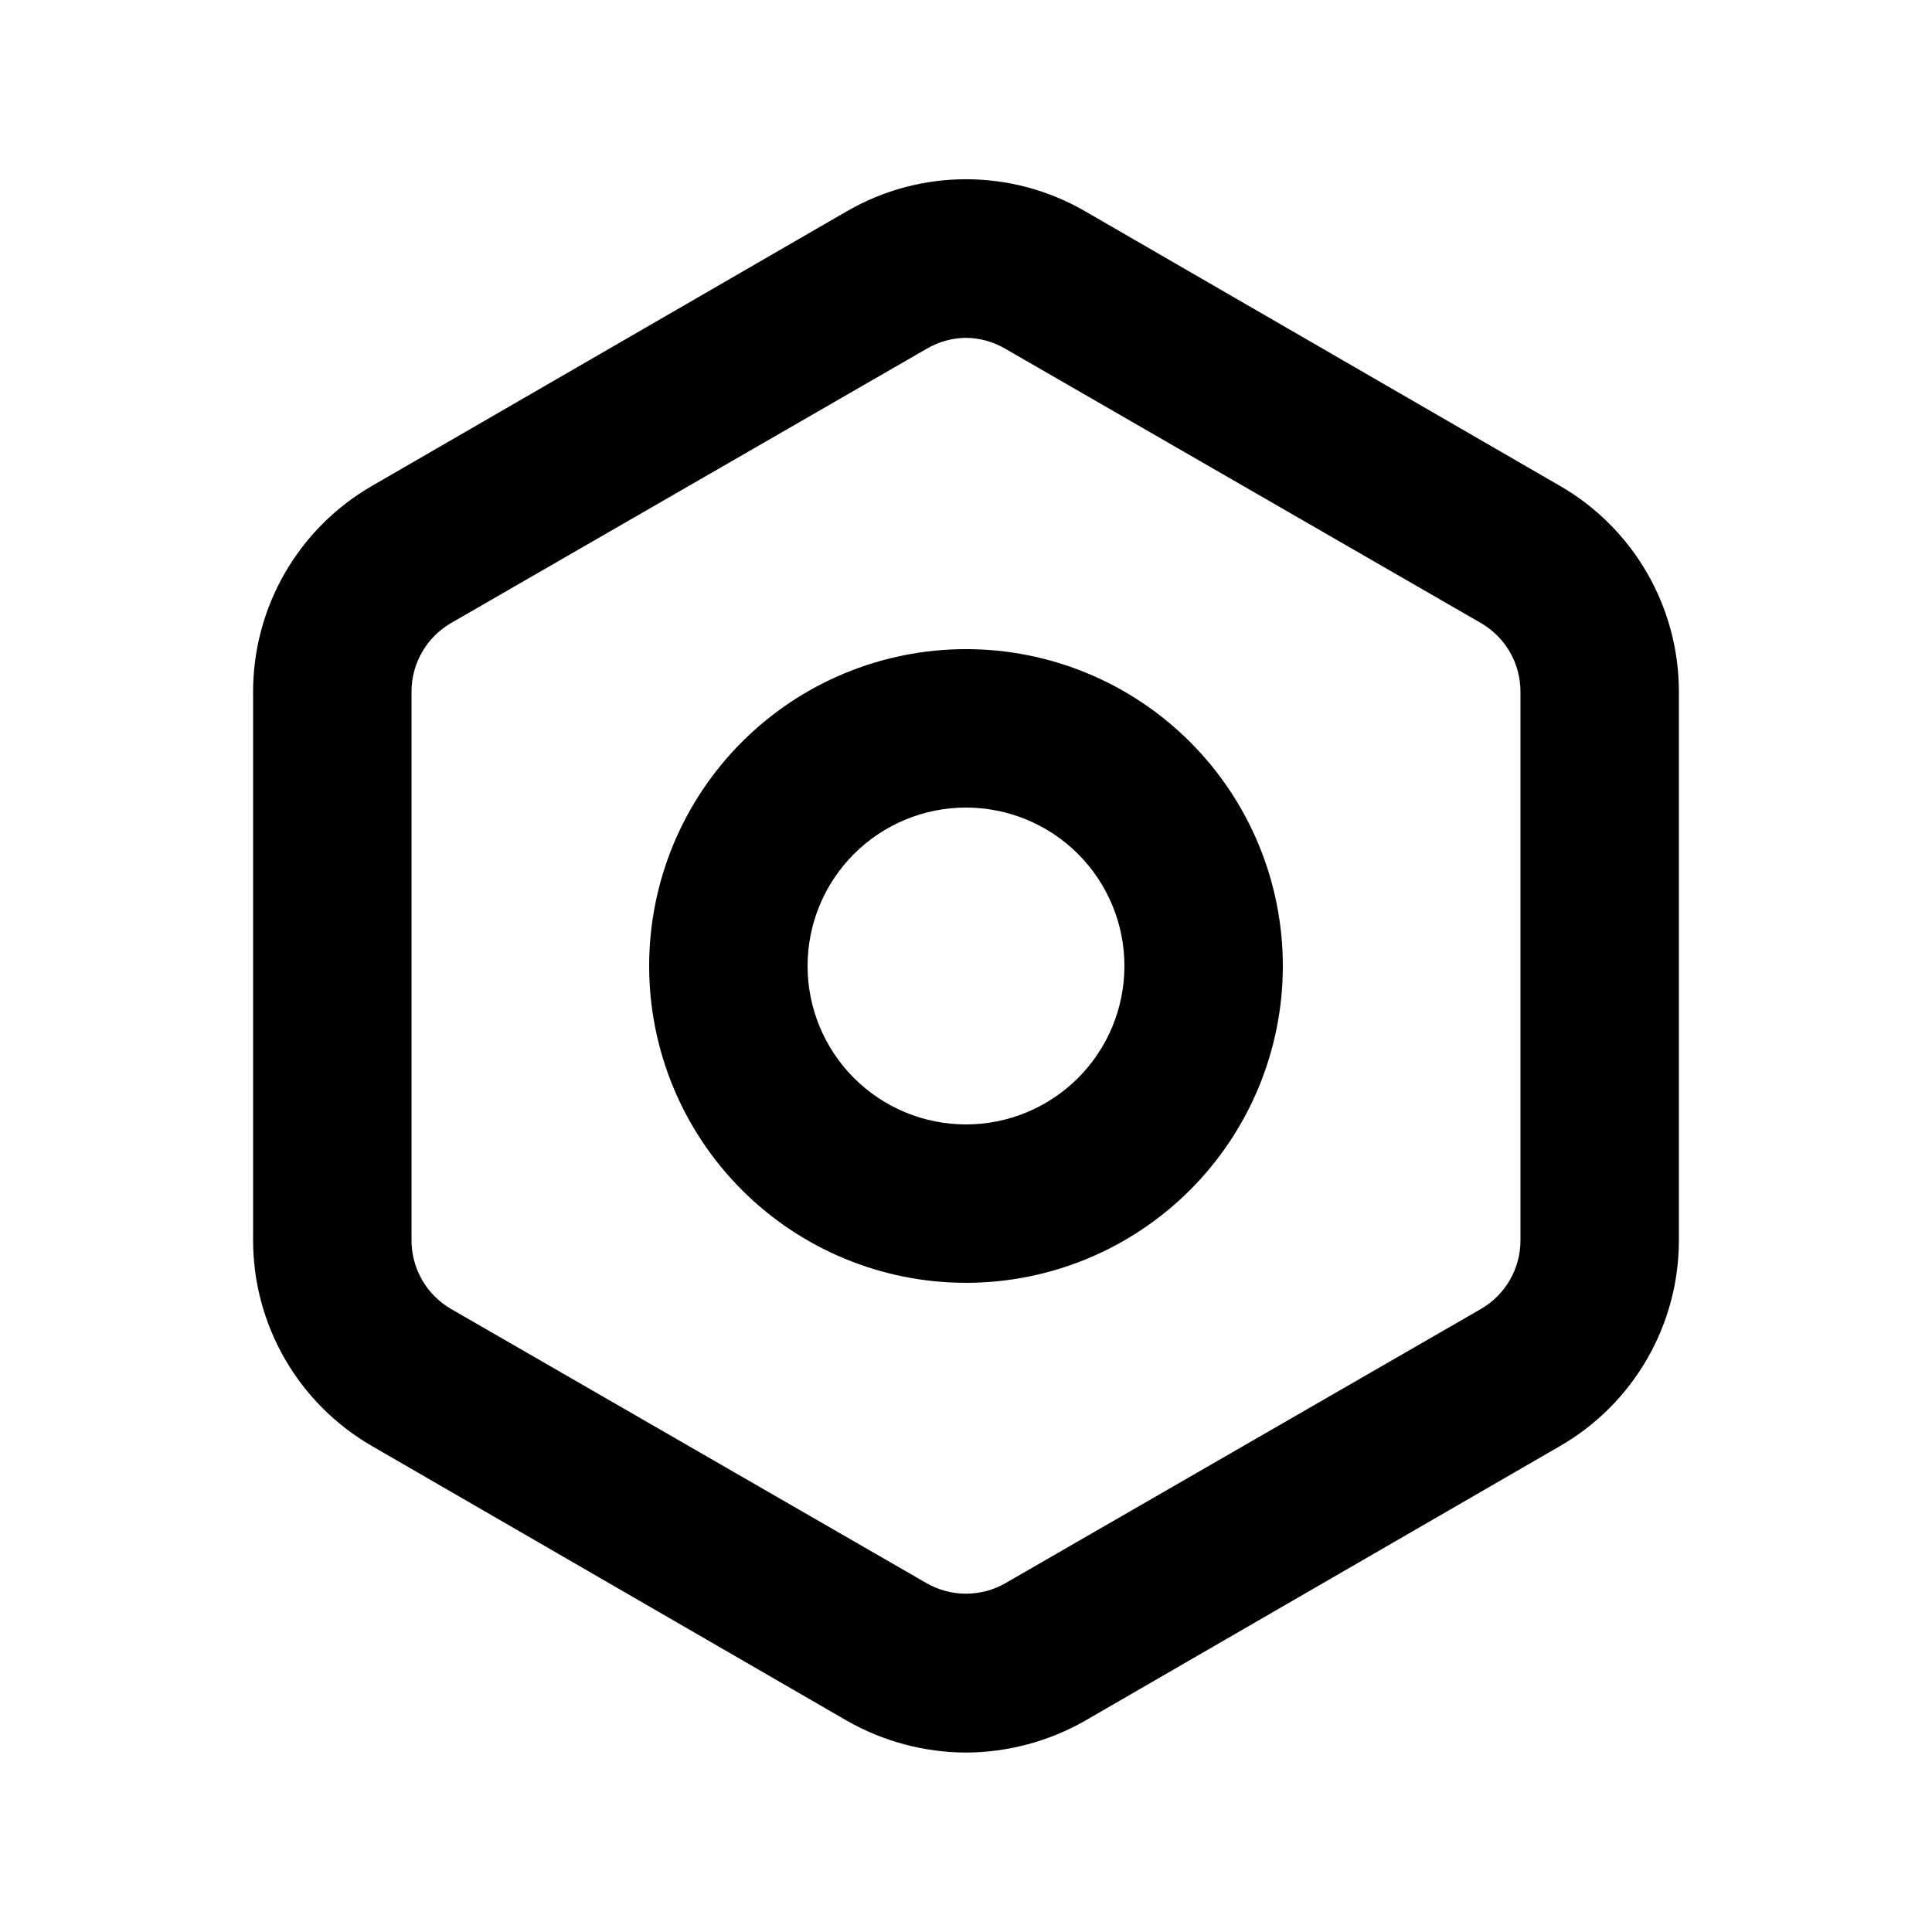
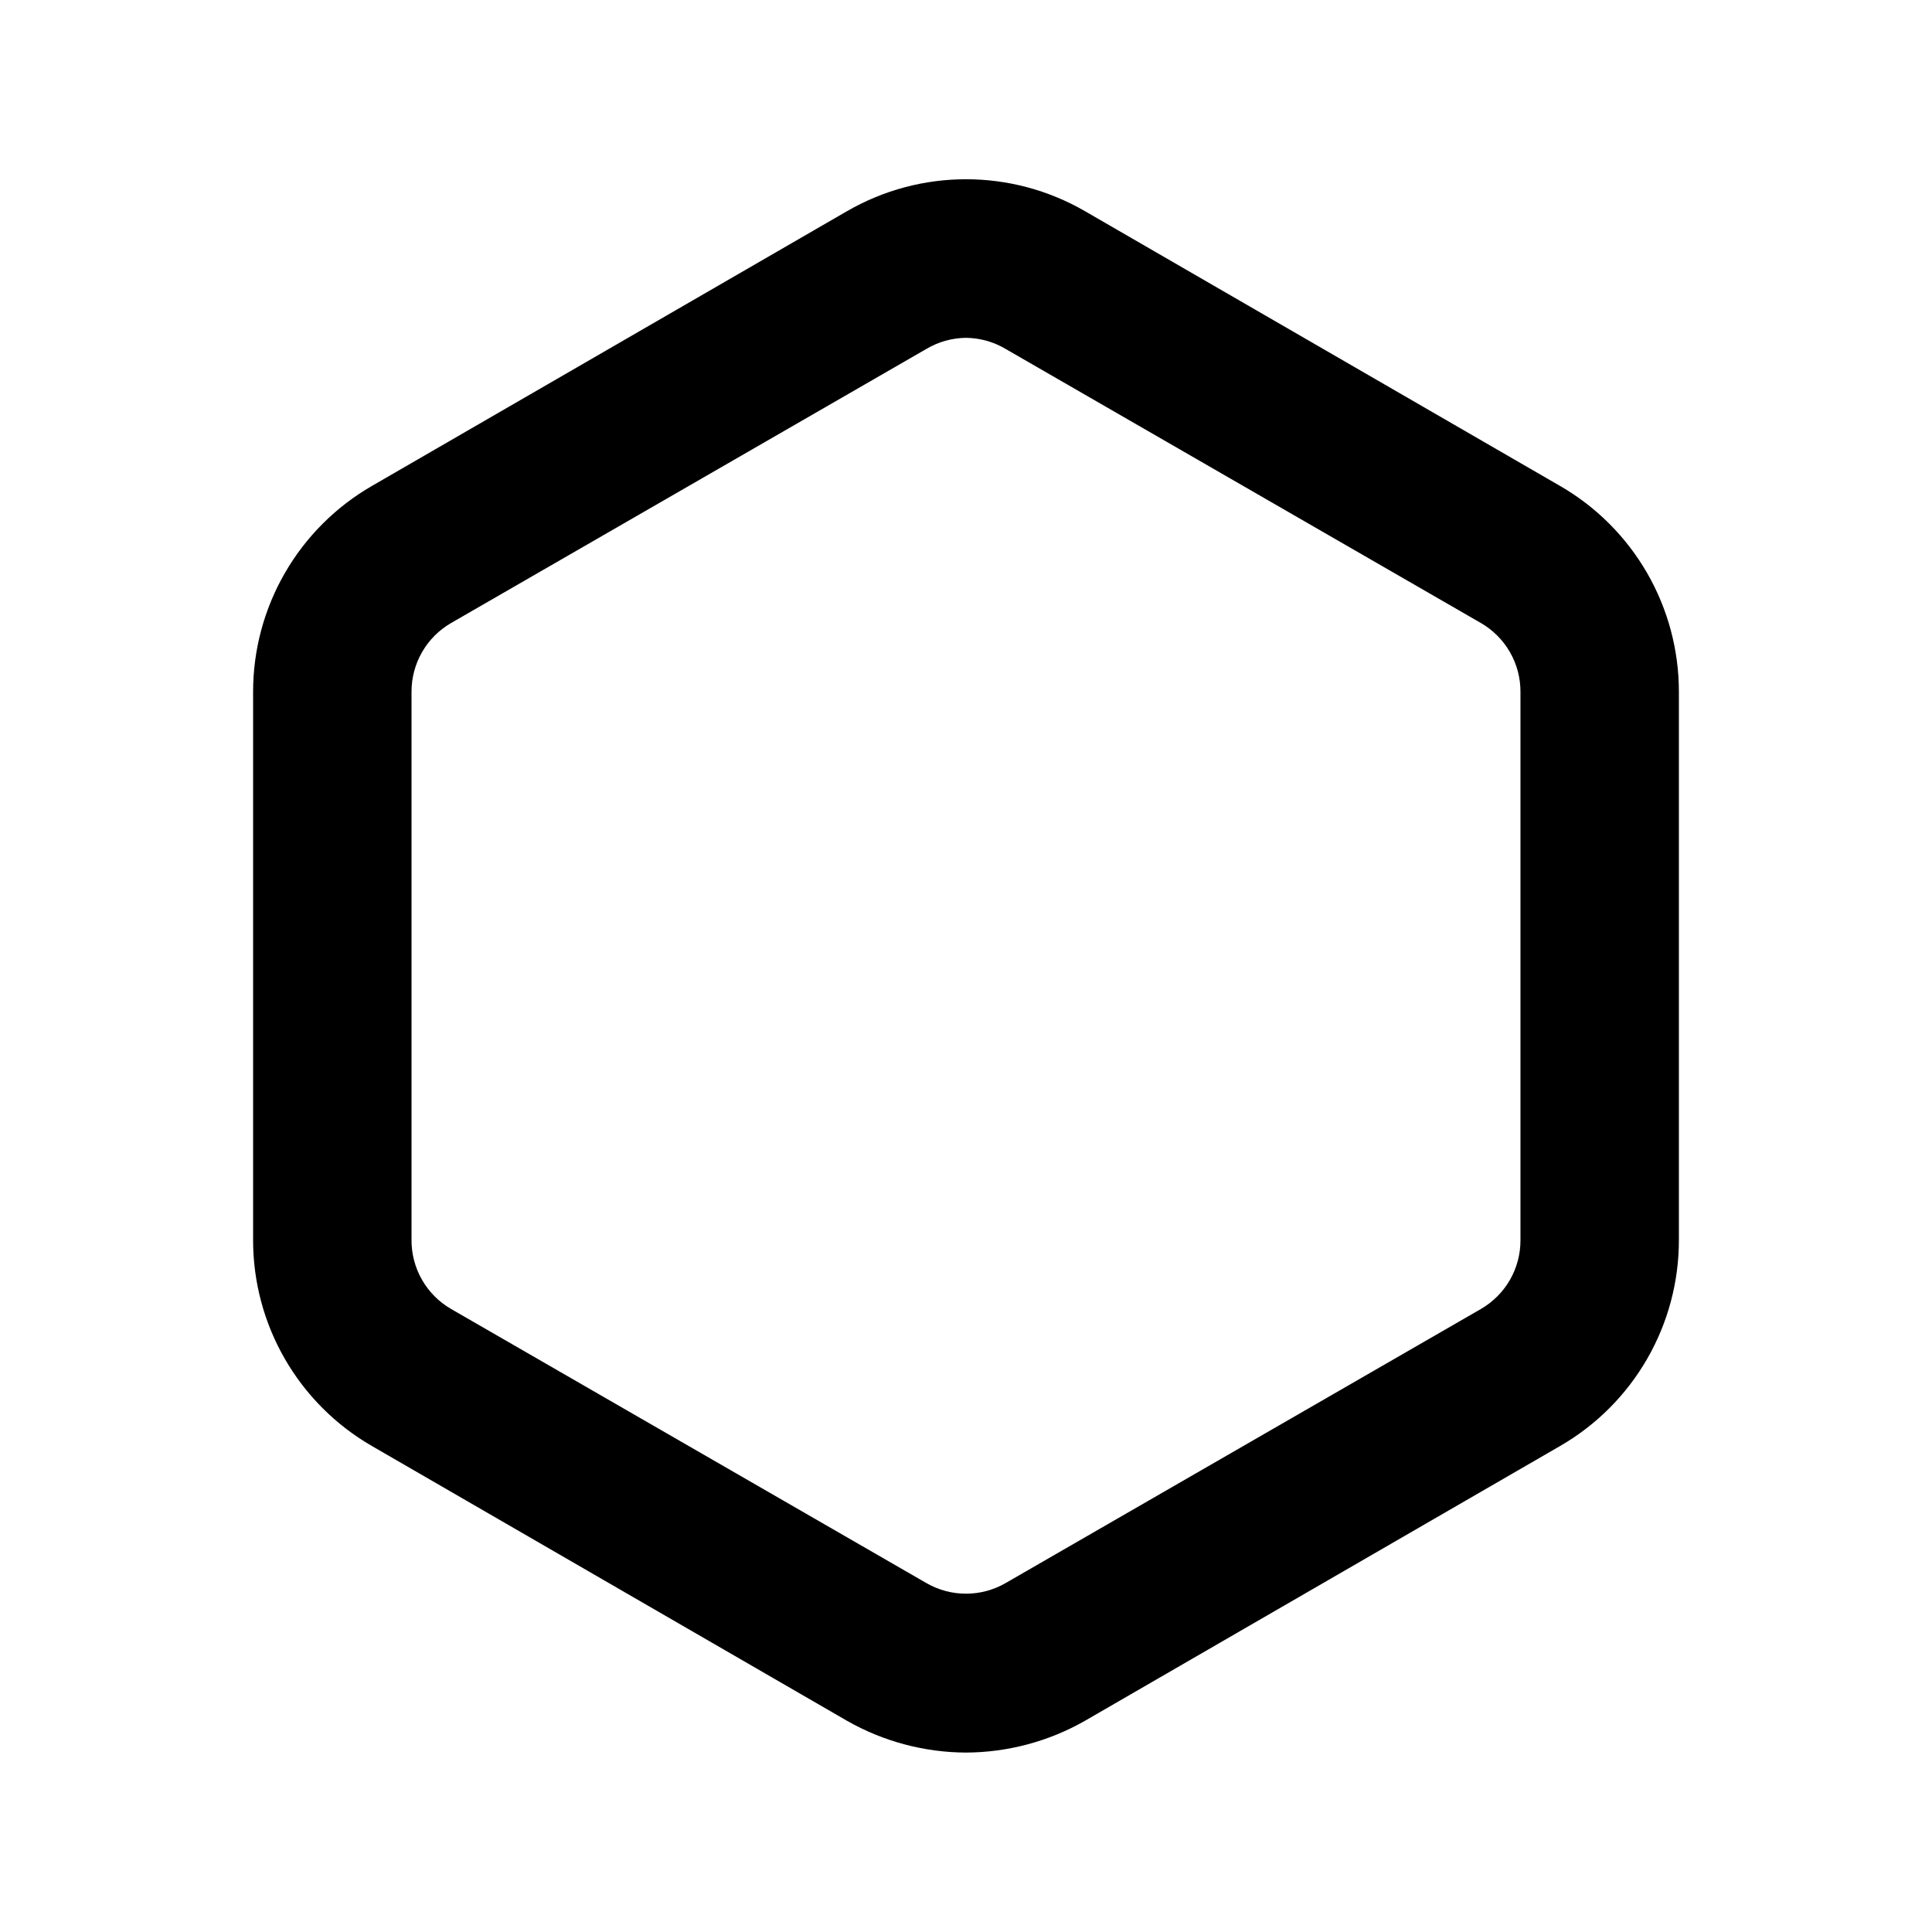
<svg xmlns="http://www.w3.org/2000/svg" fill="#000000" width="800px" height="800px" version="1.1" viewBox="144 144 512 512">
  <g>
    <path d="m400 608.45c-11.043-0.047-21.891-2.938-31.488-8.395l-125.95-72.844c-9.582-5.531-17.535-13.488-23.062-23.07-5.527-9.578-8.434-20.449-8.426-31.508v-145.27c-0.008-11.062 2.898-21.93 8.426-31.512s13.48-17.539 23.062-23.07l125.95-72.844v0.004c19.484-11.25 43.488-11.25 62.977 0l125.95 72.844-0.004-0.004c9.582 5.531 17.535 13.488 23.062 23.07s8.434 20.449 8.426 31.512v145.27c0.008 11.059-2.898 21.93-8.426 31.508-5.527 9.582-13.48 17.539-23.062 23.07l-125.95 72.844h0.004c-9.602 5.457-20.445 8.348-31.488 8.395zm0-374.92c-3.699 0.039-7.32 1.051-10.496 2.938l-125.95 72.633c-3.203 1.852-5.863 4.516-7.707 7.723-1.84 3.207-2.805 6.844-2.789 10.543v145.27c-0.016 3.695 0.949 7.336 2.789 10.543 1.844 3.207 4.504 5.867 7.707 7.719l125.95 72.633c3.191 1.84 6.809 2.812 10.496 2.812 3.684 0 7.305-0.973 10.496-2.812l125.95-72.633h-0.004c3.207-1.852 5.863-4.512 7.707-7.719s2.805-6.848 2.789-10.543v-145.27c0.016-3.699-0.945-7.336-2.789-10.543s-4.5-5.871-7.707-7.723l-125.95-72.633h0.004c-3.18-1.887-6.801-2.898-10.496-2.938z" />
-     <path d="m400 483.96c-22.27 0-43.629-8.844-59.375-24.594-15.75-15.746-24.594-37.102-24.594-59.371s8.844-43.629 24.594-59.375c15.746-15.75 37.105-24.594 59.375-24.594s43.625 8.844 59.371 24.594c15.75 15.746 24.594 37.105 24.594 59.375s-8.844 43.625-24.594 59.371c-15.746 15.75-37.102 24.594-59.371 24.594zm0-125.95v0.004c-11.137 0-21.816 4.422-29.688 12.297-7.875 7.871-12.297 18.551-12.297 29.688 0 11.133 4.422 21.812 12.297 29.688 7.871 7.871 18.551 12.297 29.688 12.297 11.133 0 21.812-4.426 29.688-12.297 7.871-7.875 12.297-18.555 12.297-29.688 0-11.137-4.426-21.816-12.297-29.688-7.875-7.875-18.555-12.297-29.688-12.297z" />
  </g>
</svg>